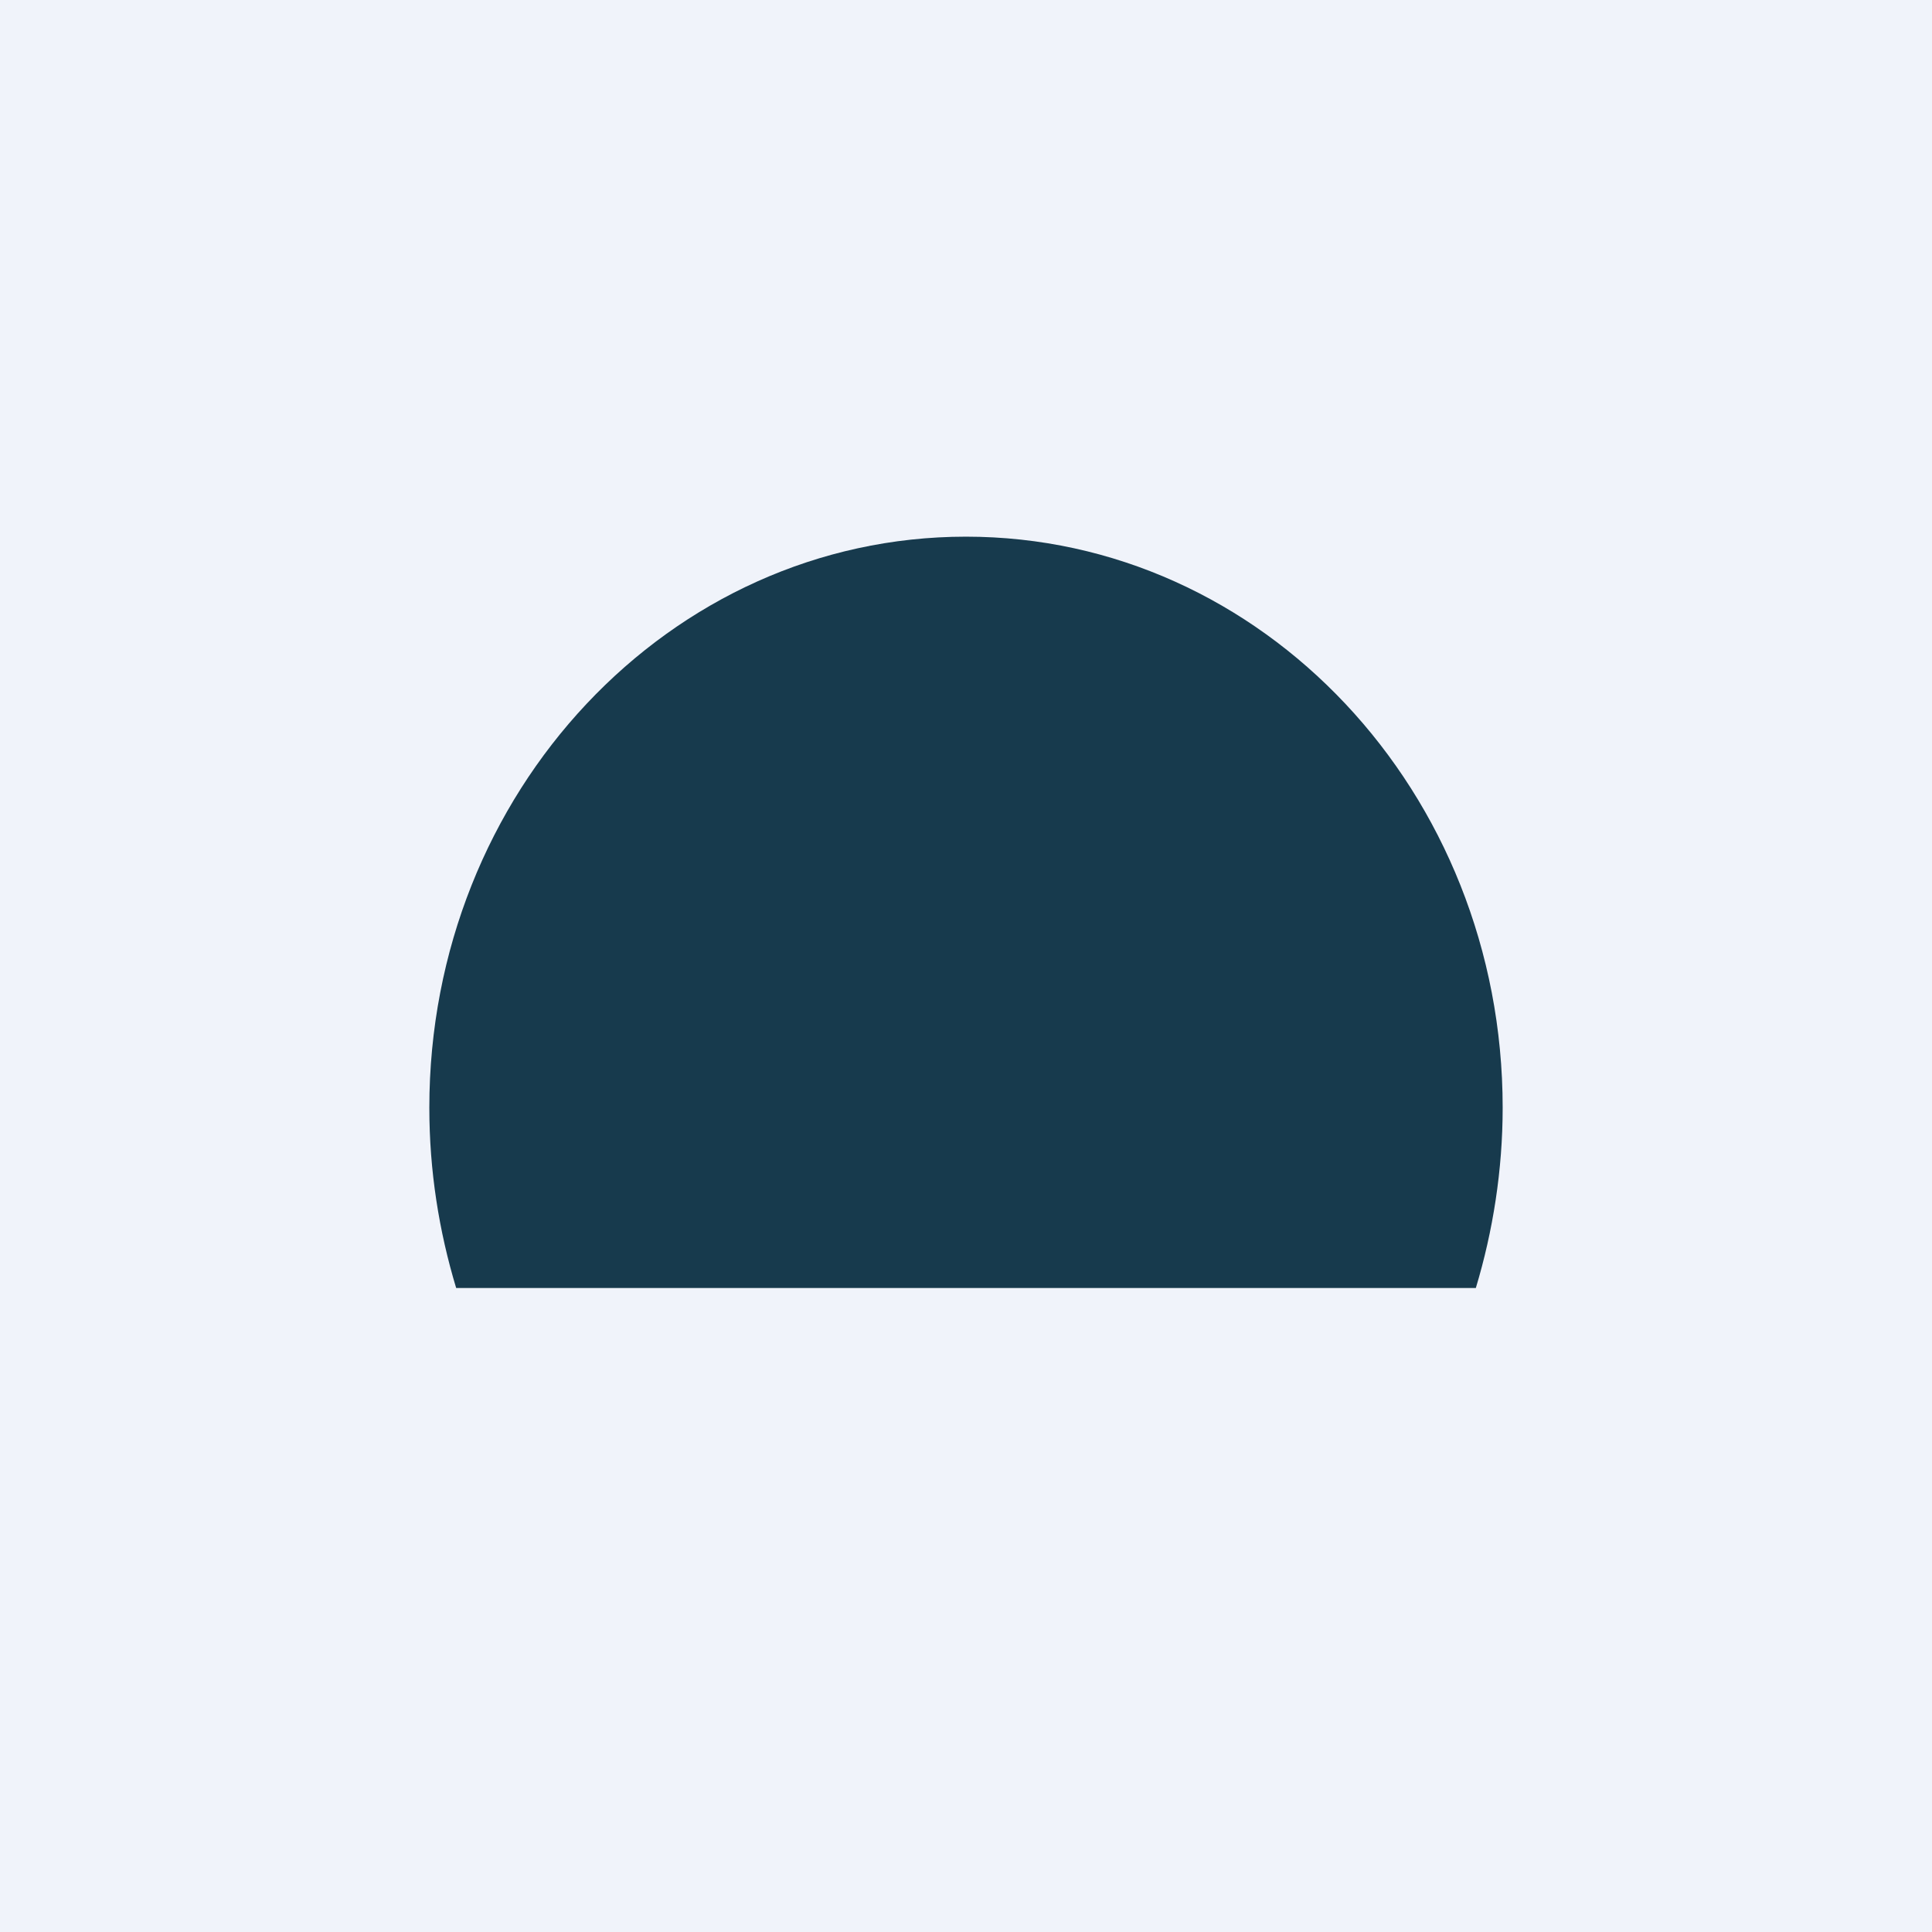
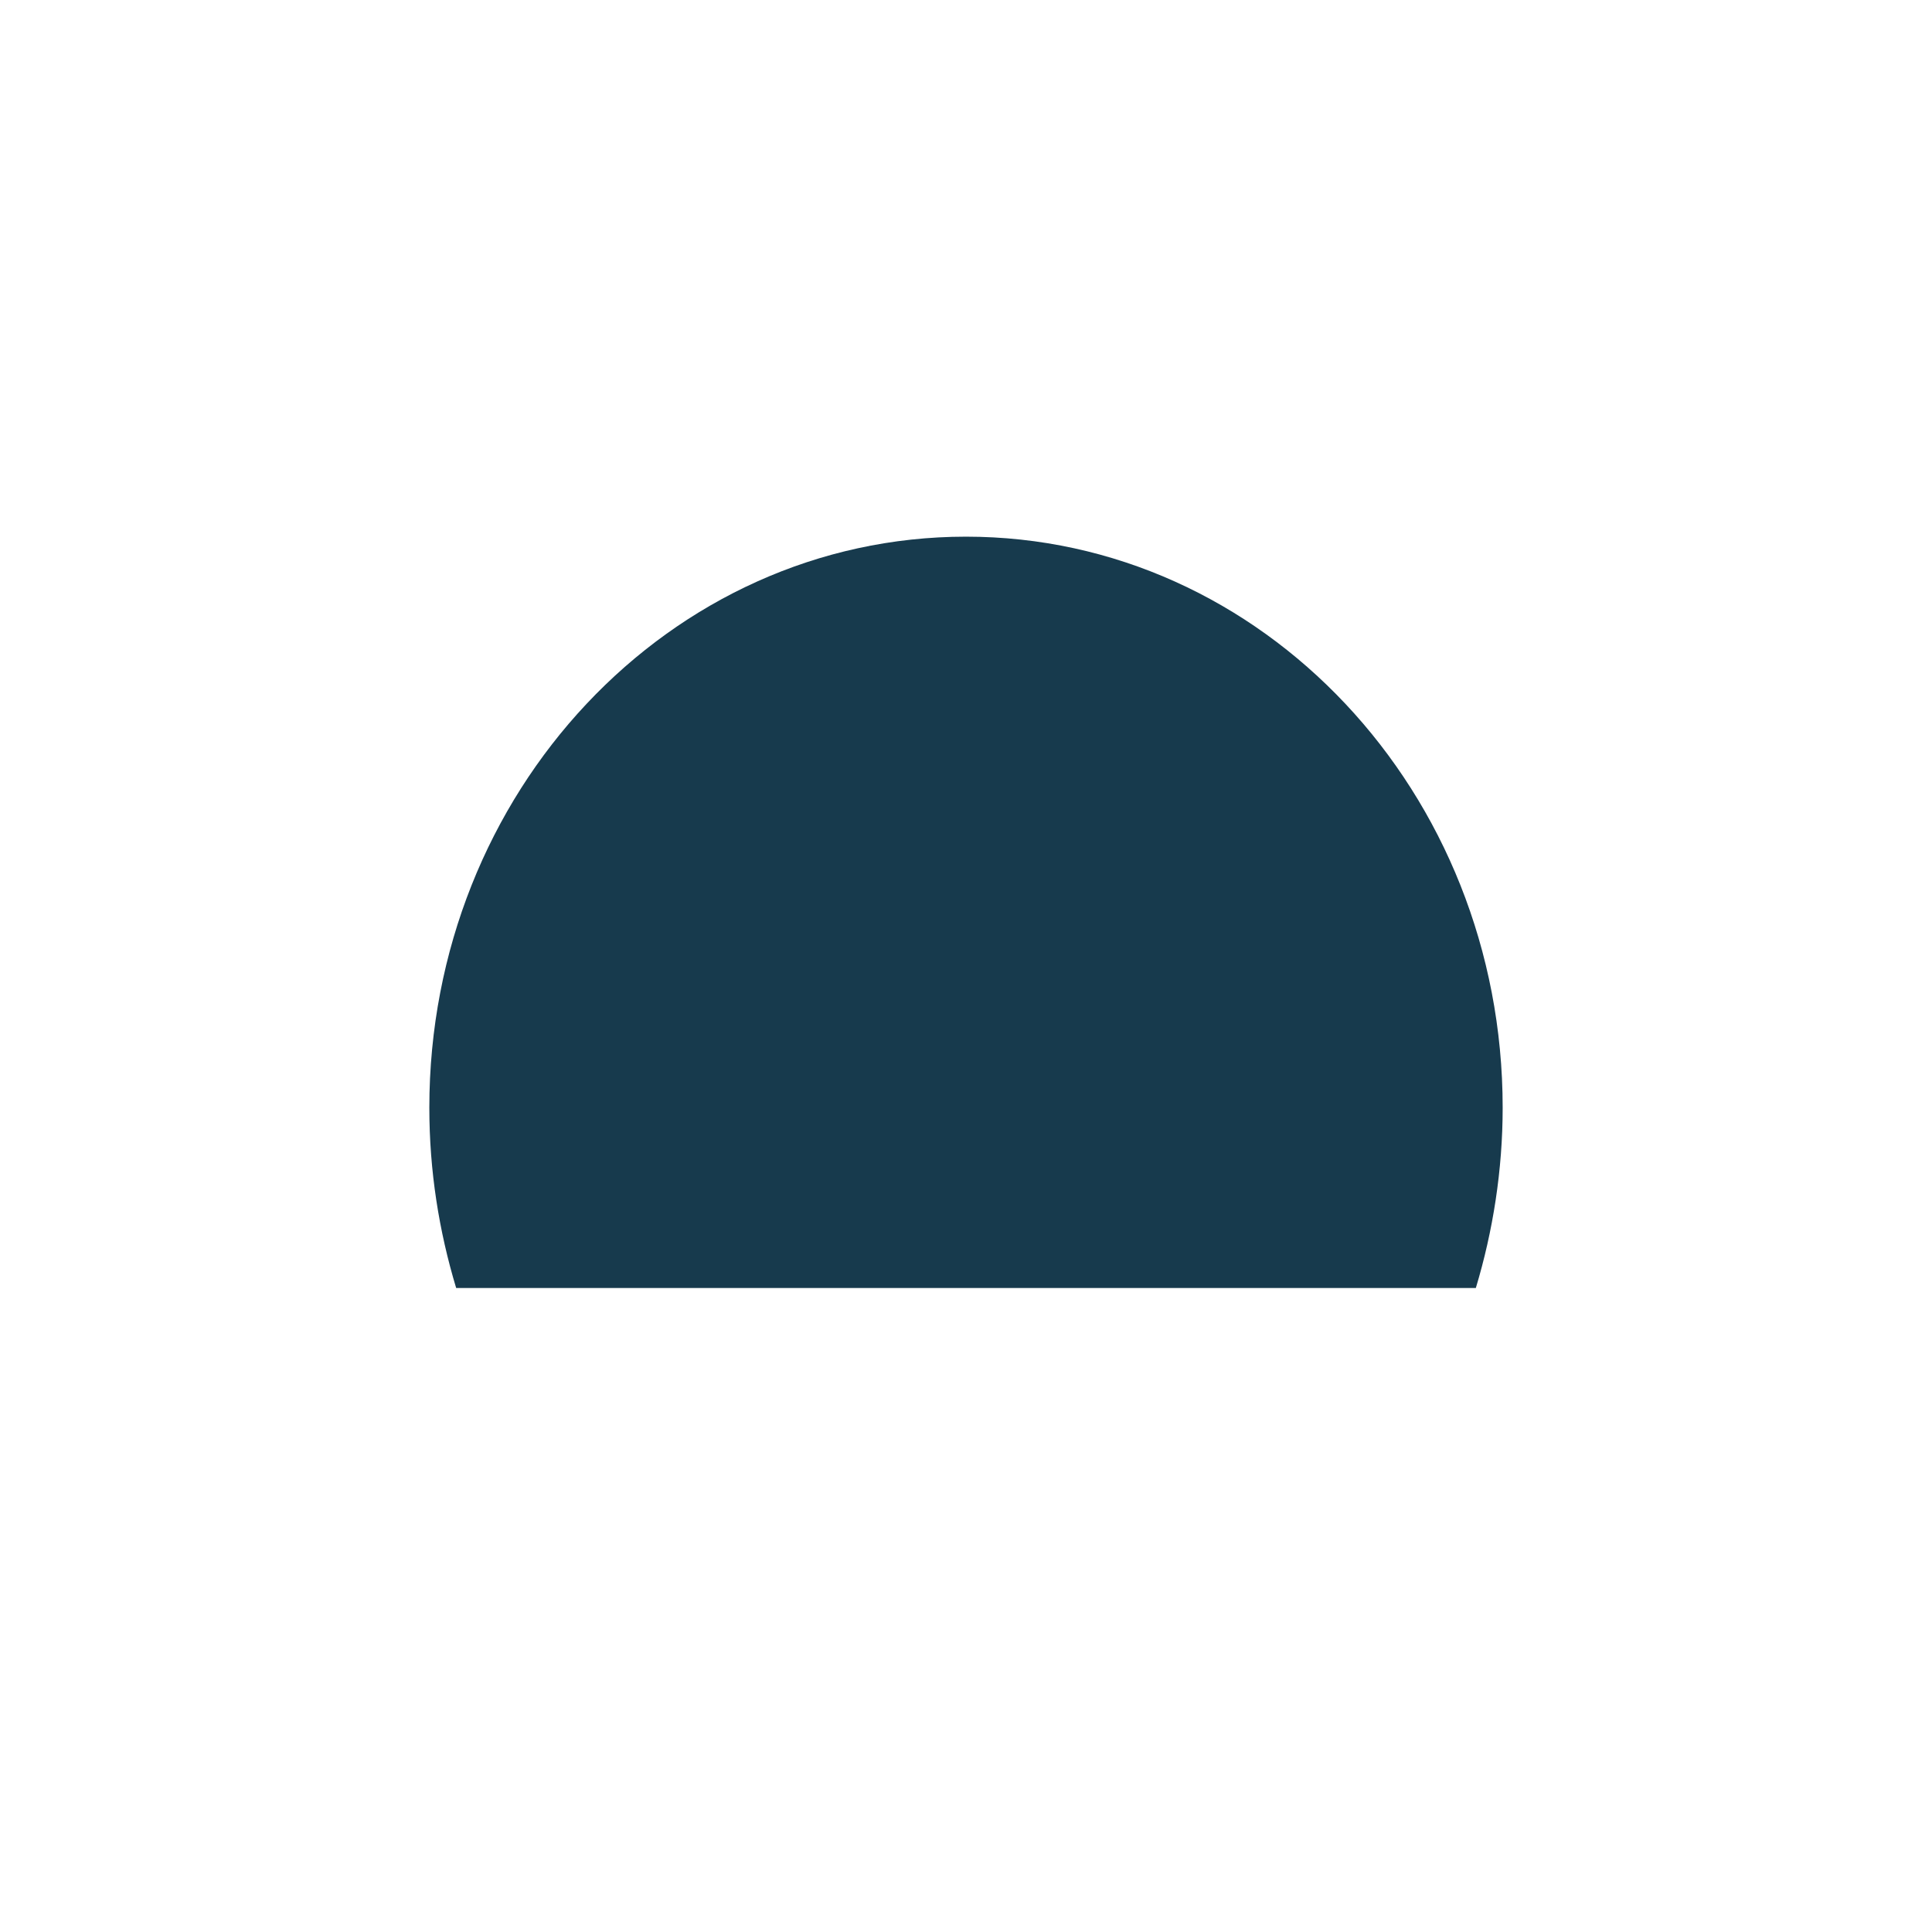
<svg xmlns="http://www.w3.org/2000/svg" width="18" height="18" viewBox="0 0 18 18">
-   <path fill="#F0F3FA" d="M0 0h18v18H0z" />
  <path d="M13.75 12c.16-.53.25-1.1.25-1.68C14 7.38 11.76 5 9 5s-5 2.38-5 5.32c0 .59.09 1.15.25 1.68h9.5Z" fill="#173A4D" />
</svg>